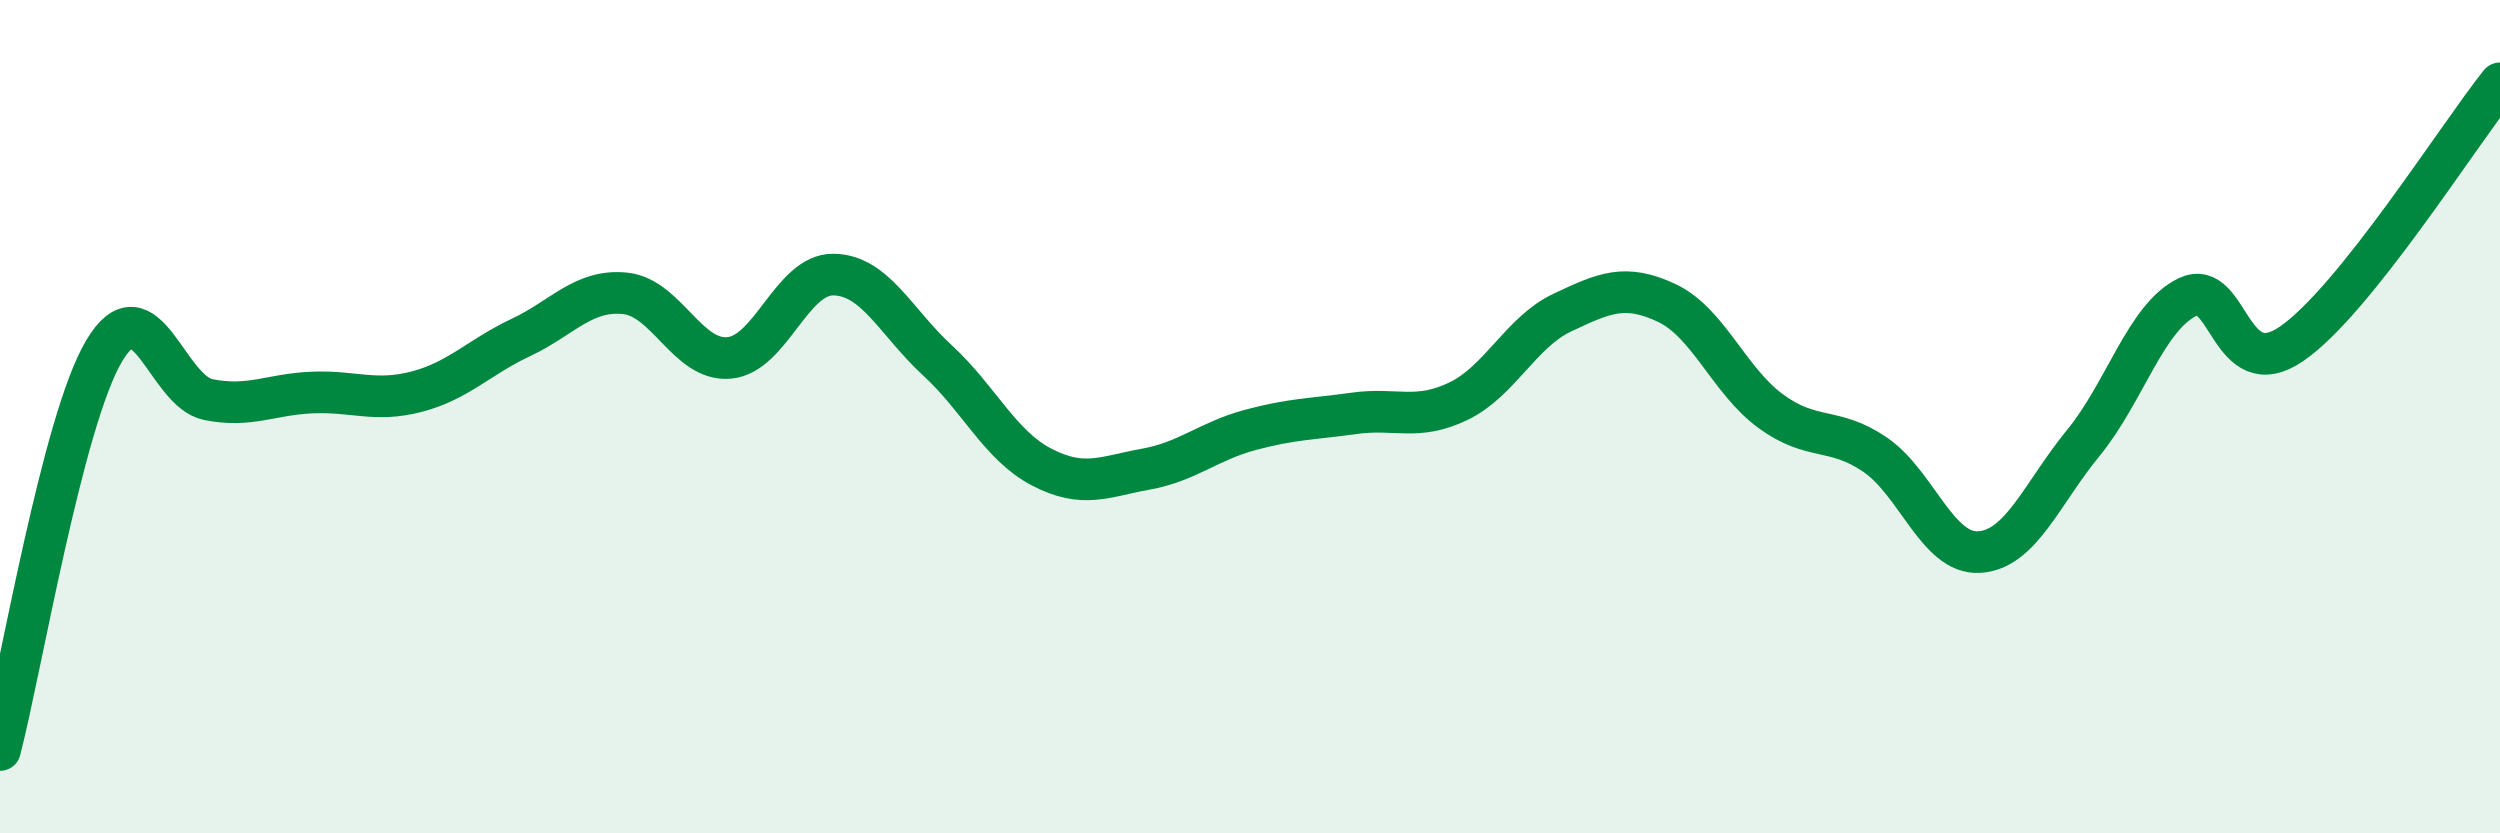
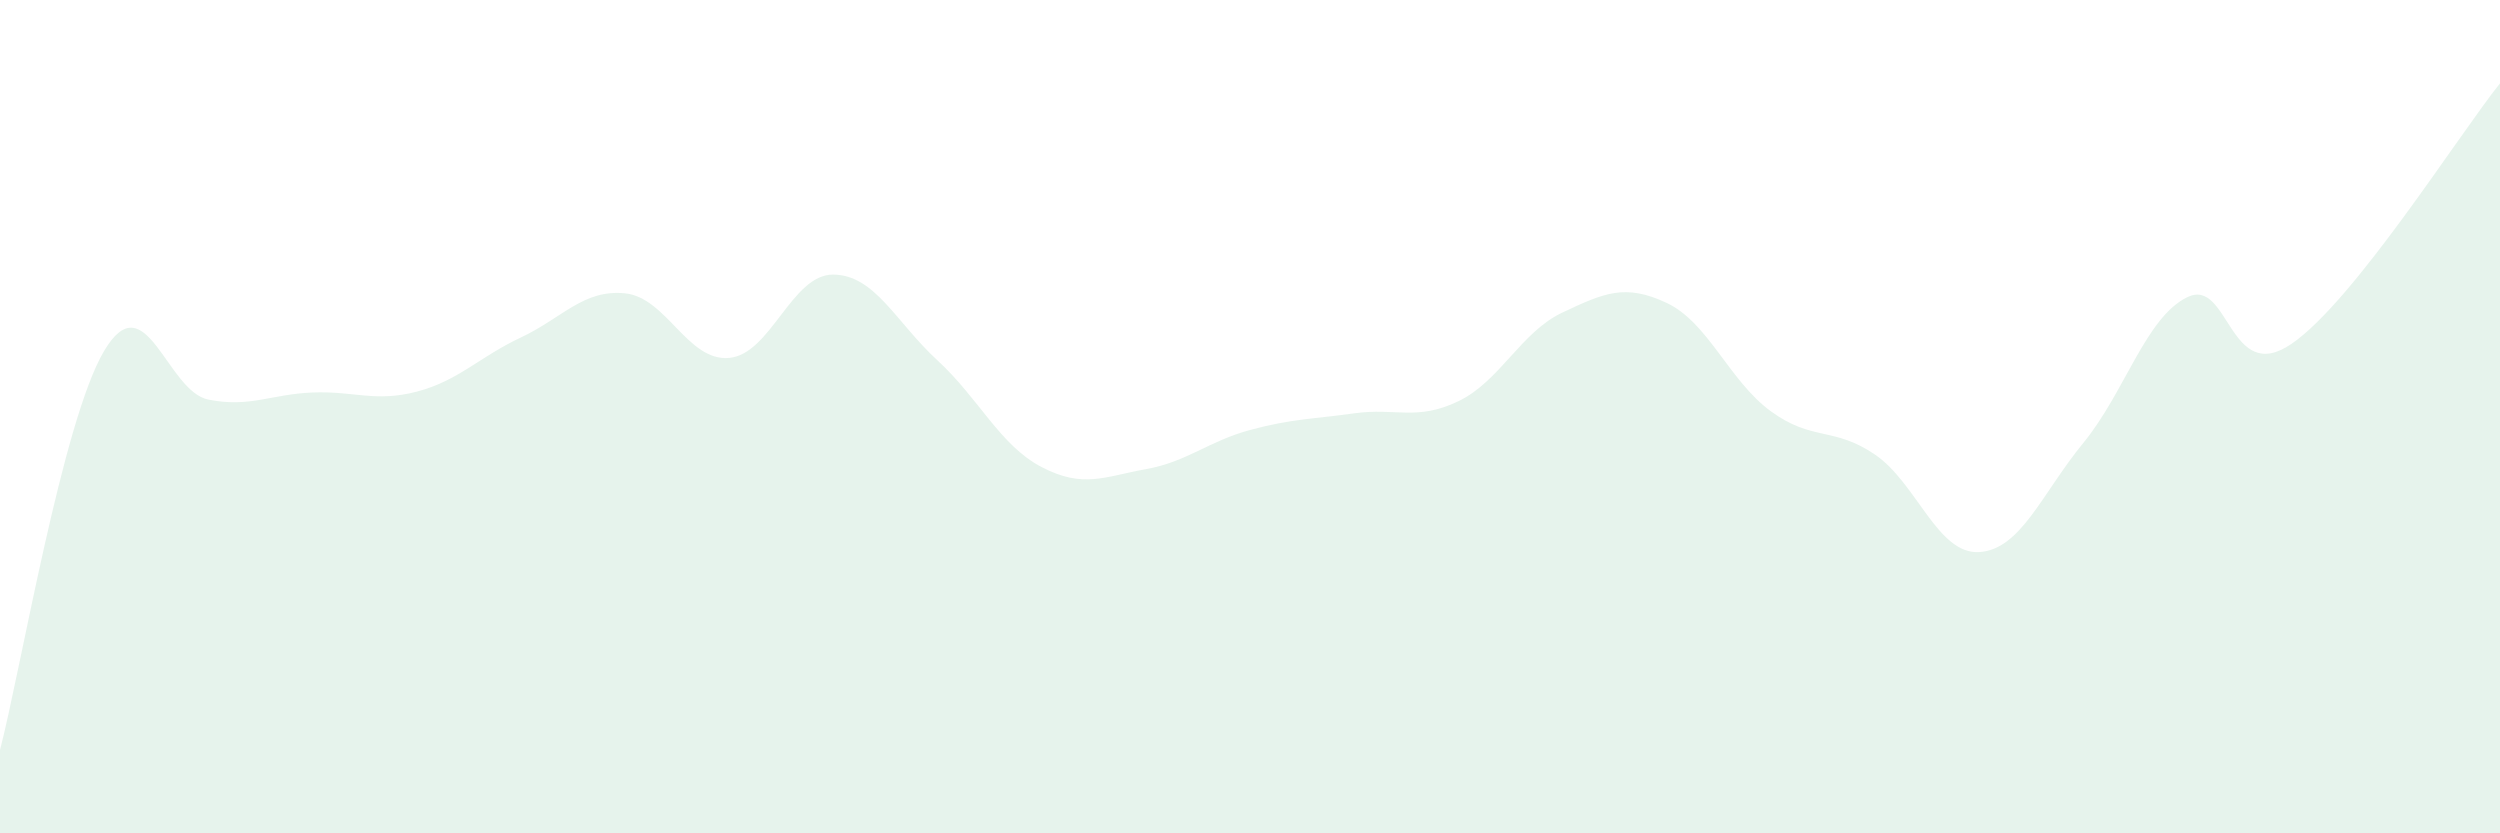
<svg xmlns="http://www.w3.org/2000/svg" width="60" height="20" viewBox="0 0 60 20">
  <path d="M 0,18 C 0.5,16.08 1.5,10.1 2.5,8.42 C 3.5,6.74 4,9.39 5,9.59 C 6,9.79 6.5,9.46 7.5,9.42 C 8.5,9.38 9,9.66 10,9.4 C 11,9.14 11.5,8.57 12.5,8.1 C 13.5,7.63 14,6.94 15,7.04 C 16,7.14 16.5,8.68 17.5,8.59 C 18.5,8.5 19,6.58 20,6.59 C 21,6.6 21.5,7.73 22.5,8.65 C 23.5,9.57 24,10.69 25,11.21 C 26,11.73 26.5,11.44 27.5,11.26 C 28.5,11.08 29,10.59 30,10.32 C 31,10.05 31.5,10.06 32.5,9.92 C 33.5,9.78 34,10.11 35,9.63 C 36,9.15 36.5,7.97 37.5,7.5 C 38.5,7.03 39,6.8 40,7.27 C 41,7.74 41.5,9.14 42.5,9.87 C 43.5,10.6 44,10.23 45,10.91 C 46,11.59 46.5,13.31 47.5,13.25 C 48.5,13.19 49,11.85 50,10.63 C 51,9.41 51.5,7.61 52.5,7.13 C 53.5,6.65 53.5,9.28 55,8.25 C 56.5,7.22 59,3.25 60,2L60 20L0 20Z" fill="#008740" opacity="0.1" stroke-linecap="round" stroke-linejoin="round" />
-   <path d="M 0,18 C 0.5,16.08 1.5,10.1 2.5,8.42 C 3.5,6.74 4,9.39 5,9.59 C 6,9.79 6.5,9.46 7.5,9.42 C 8.5,9.38 9,9.66 10,9.4 C 11,9.14 11.5,8.57 12.5,8.1 C 13.5,7.63 14,6.94 15,7.04 C 16,7.14 16.5,8.68 17.5,8.59 C 18.5,8.5 19,6.58 20,6.59 C 21,6.6 21.5,7.73 22.5,8.65 C 23.5,9.57 24,10.69 25,11.21 C 26,11.73 26.5,11.44 27.5,11.26 C 28.5,11.08 29,10.59 30,10.32 C 31,10.05 31.5,10.06 32.5,9.92 C 33.5,9.78 34,10.11 35,9.63 C 36,9.15 36.5,7.97 37.5,7.5 C 38.5,7.03 39,6.8 40,7.27 C 41,7.74 41.5,9.14 42.5,9.87 C 43.5,10.6 44,10.23 45,10.91 C 46,11.59 46.5,13.31 47.5,13.25 C 48.5,13.19 49,11.85 50,10.63 C 51,9.41 51.5,7.61 52.5,7.13 C 53.5,6.65 53.5,9.28 55,8.25 C 56.5,7.22 59,3.25 60,2" stroke="#008740" stroke-width="1" fill="none" stroke-linecap="round" stroke-linejoin="round" />
</svg>